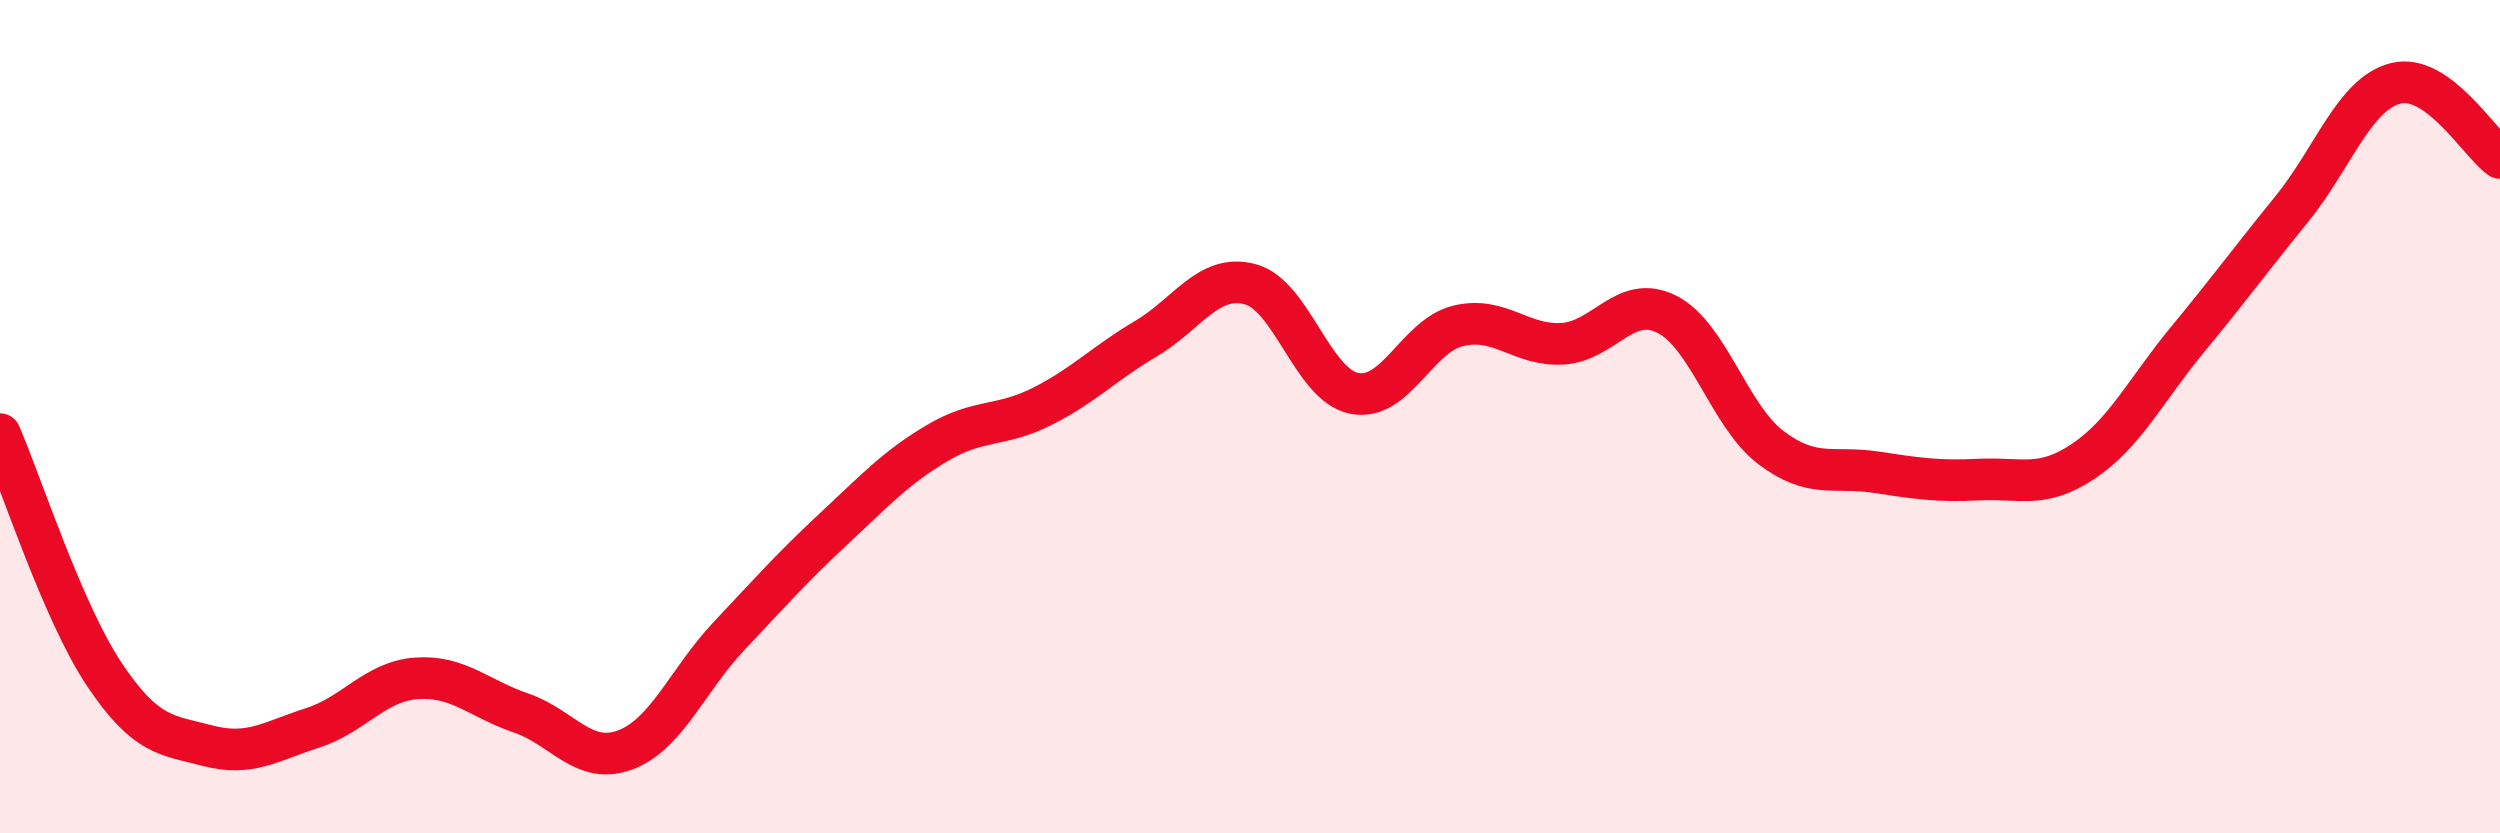
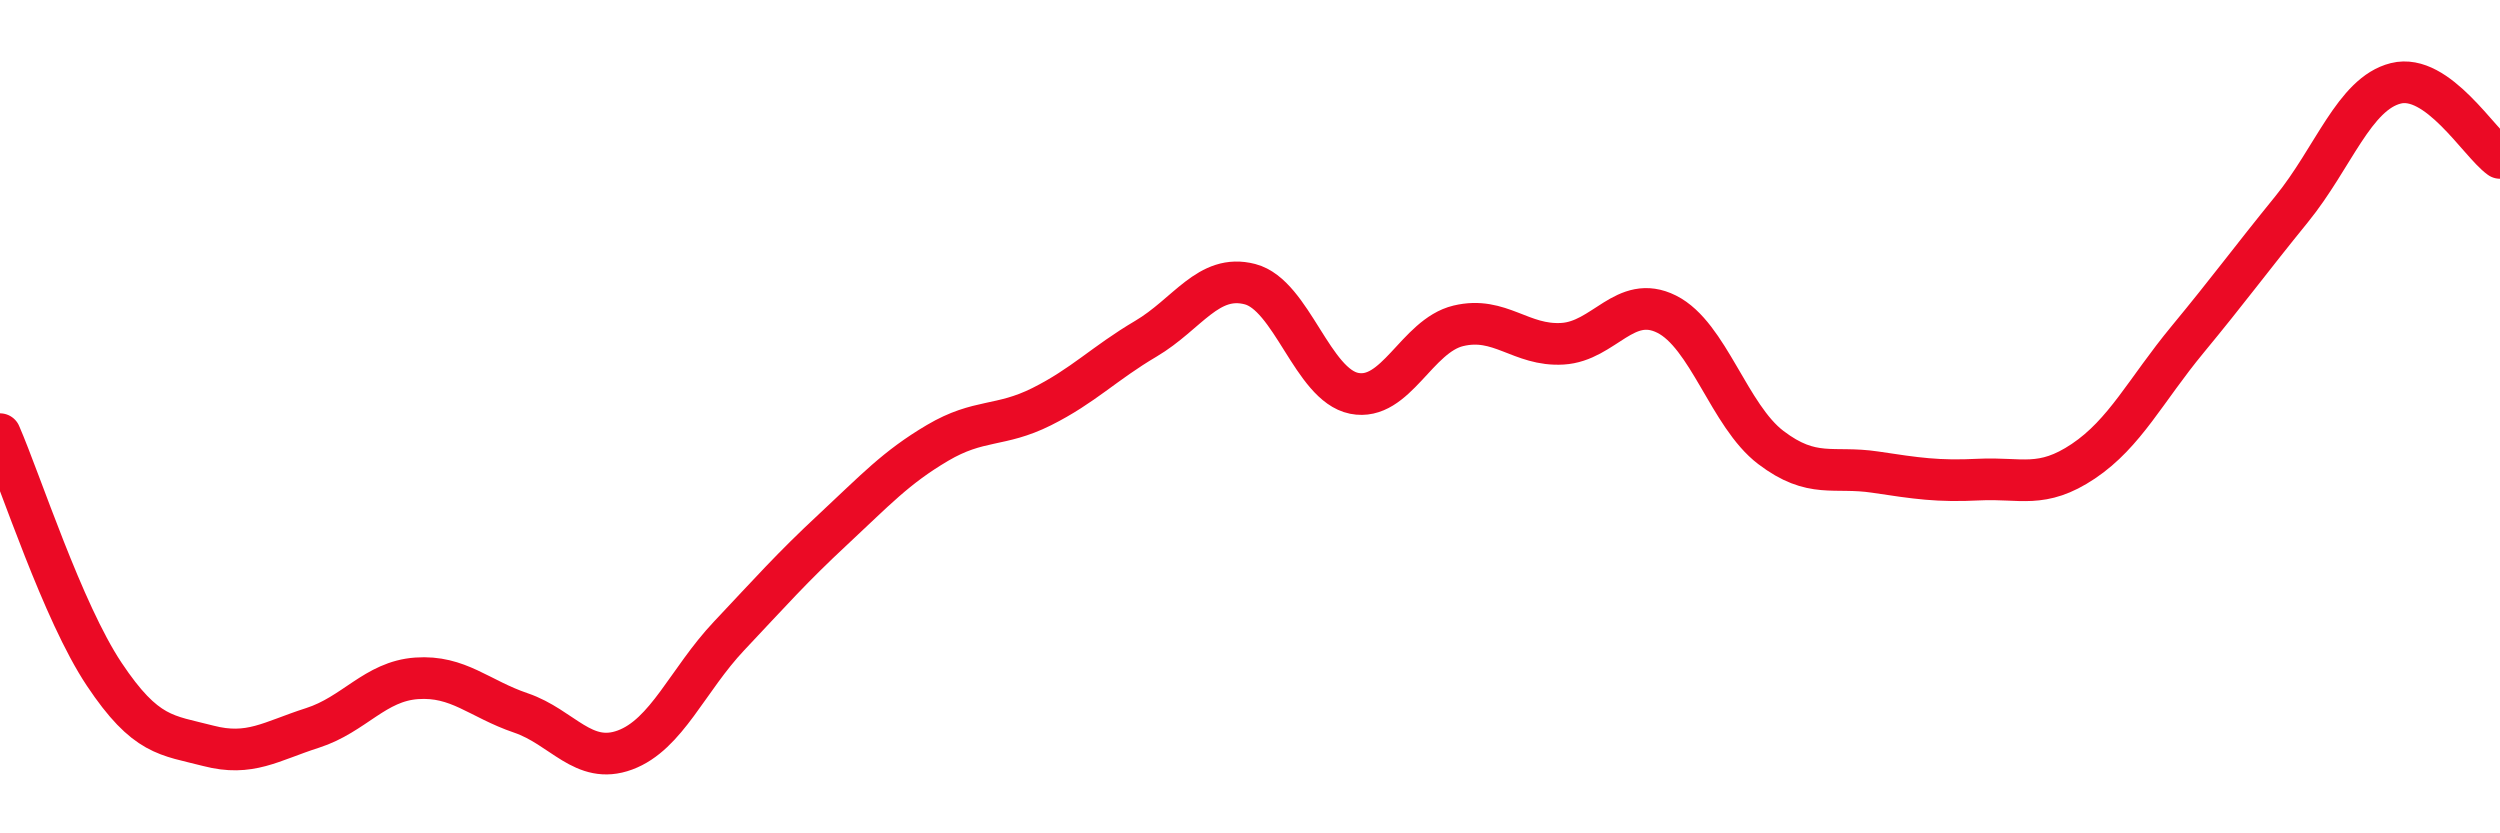
<svg xmlns="http://www.w3.org/2000/svg" width="60" height="20" viewBox="0 0 60 20">
-   <path d="M 0,10.42 C 0.5,11.57 1.5,14.68 2.5,16.18 C 3.5,17.68 4,17.64 5,17.9 C 6,18.16 6.5,17.79 7.5,17.47 C 8.5,17.15 9,16.35 10,16.28 C 11,16.21 11.5,16.77 12.5,17.11 C 13.5,17.45 14,18.37 15,18 C 16,17.63 16.5,16.32 17.5,15.26 C 18.5,14.2 19,13.63 20,12.7 C 21,11.77 21.5,11.22 22.5,10.63 C 23.5,10.04 24,10.26 25,9.76 C 26,9.26 26.5,8.72 27.5,8.13 C 28.5,7.54 29,6.56 30,6.82 C 31,7.08 31.5,9.24 32.5,9.44 C 33.5,9.64 34,8.06 35,7.82 C 36,7.58 36.5,8.31 37.5,8.25 C 38.5,8.19 39,7.04 40,7.54 C 41,8.04 41.5,9.98 42.5,10.74 C 43.5,11.5 44,11.18 45,11.33 C 46,11.48 46.5,11.56 47.5,11.51 C 48.5,11.46 49,11.74 50,11.07 C 51,10.4 51.5,9.36 52.5,8.15 C 53.5,6.94 54,6.25 55,5.02 C 56,3.79 56.5,2.25 57.5,2 C 58.5,1.75 59.5,3.43 60,3.79L60 20L0 20Z" fill="#EB0A25" opacity="0.1" stroke-linecap="round" stroke-linejoin="round" />
  <path d="M 0,10.42 C 0.5,11.57 1.5,14.68 2.5,16.18 C 3.5,17.68 4,17.64 5,17.9 C 6,18.16 6.5,17.79 7.5,17.47 C 8.5,17.15 9,16.35 10,16.28 C 11,16.21 11.5,16.77 12.5,17.11 C 13.5,17.45 14,18.37 15,18 C 16,17.63 16.5,16.32 17.5,15.26 C 18.5,14.2 19,13.63 20,12.7 C 21,11.77 21.5,11.22 22.5,10.63 C 23.5,10.04 24,10.26 25,9.76 C 26,9.26 26.5,8.72 27.5,8.13 C 28.5,7.54 29,6.56 30,6.82 C 31,7.08 31.5,9.24 32.5,9.44 C 33.5,9.64 34,8.06 35,7.82 C 36,7.58 36.5,8.31 37.5,8.25 C 38.5,8.19 39,7.04 40,7.54 C 41,8.04 41.5,9.98 42.5,10.74 C 43.5,11.5 44,11.18 45,11.33 C 46,11.48 46.5,11.56 47.5,11.51 C 48.5,11.46 49,11.74 50,11.07 C 51,10.4 51.5,9.36 52.5,8.15 C 53.5,6.94 54,6.25 55,5.02 C 56,3.79 56.5,2.25 57.5,2 C 58.5,1.75 59.5,3.43 60,3.79" stroke="#EB0A25" stroke-width="1" fill="none" stroke-linecap="round" stroke-linejoin="round" />
</svg>